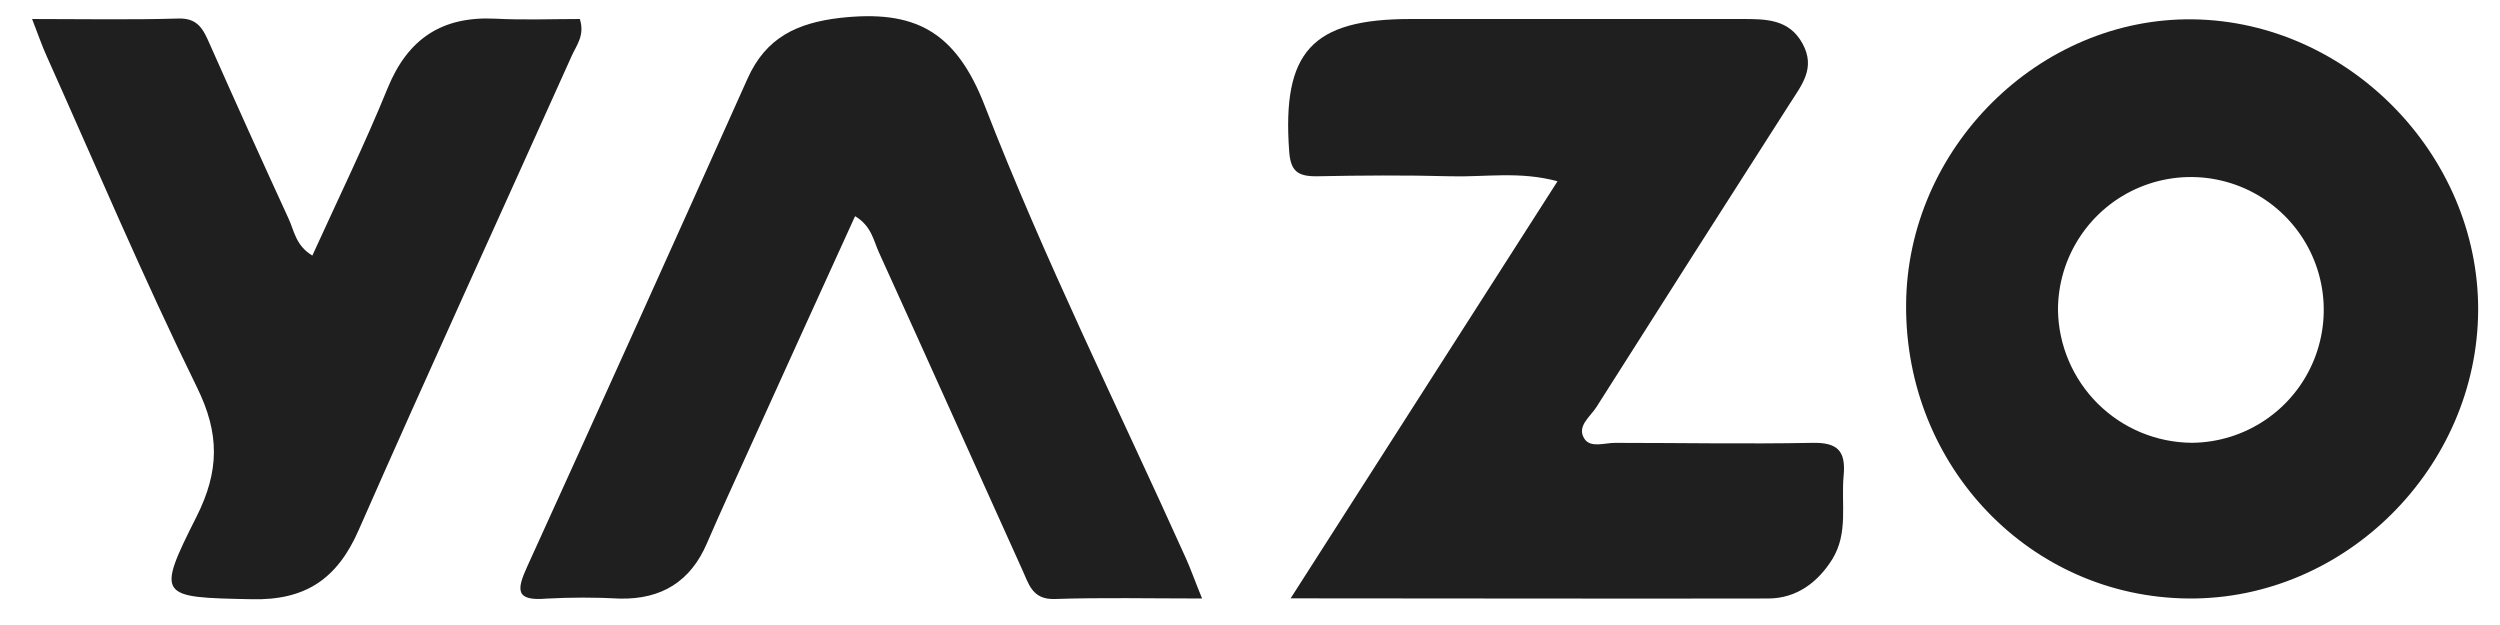
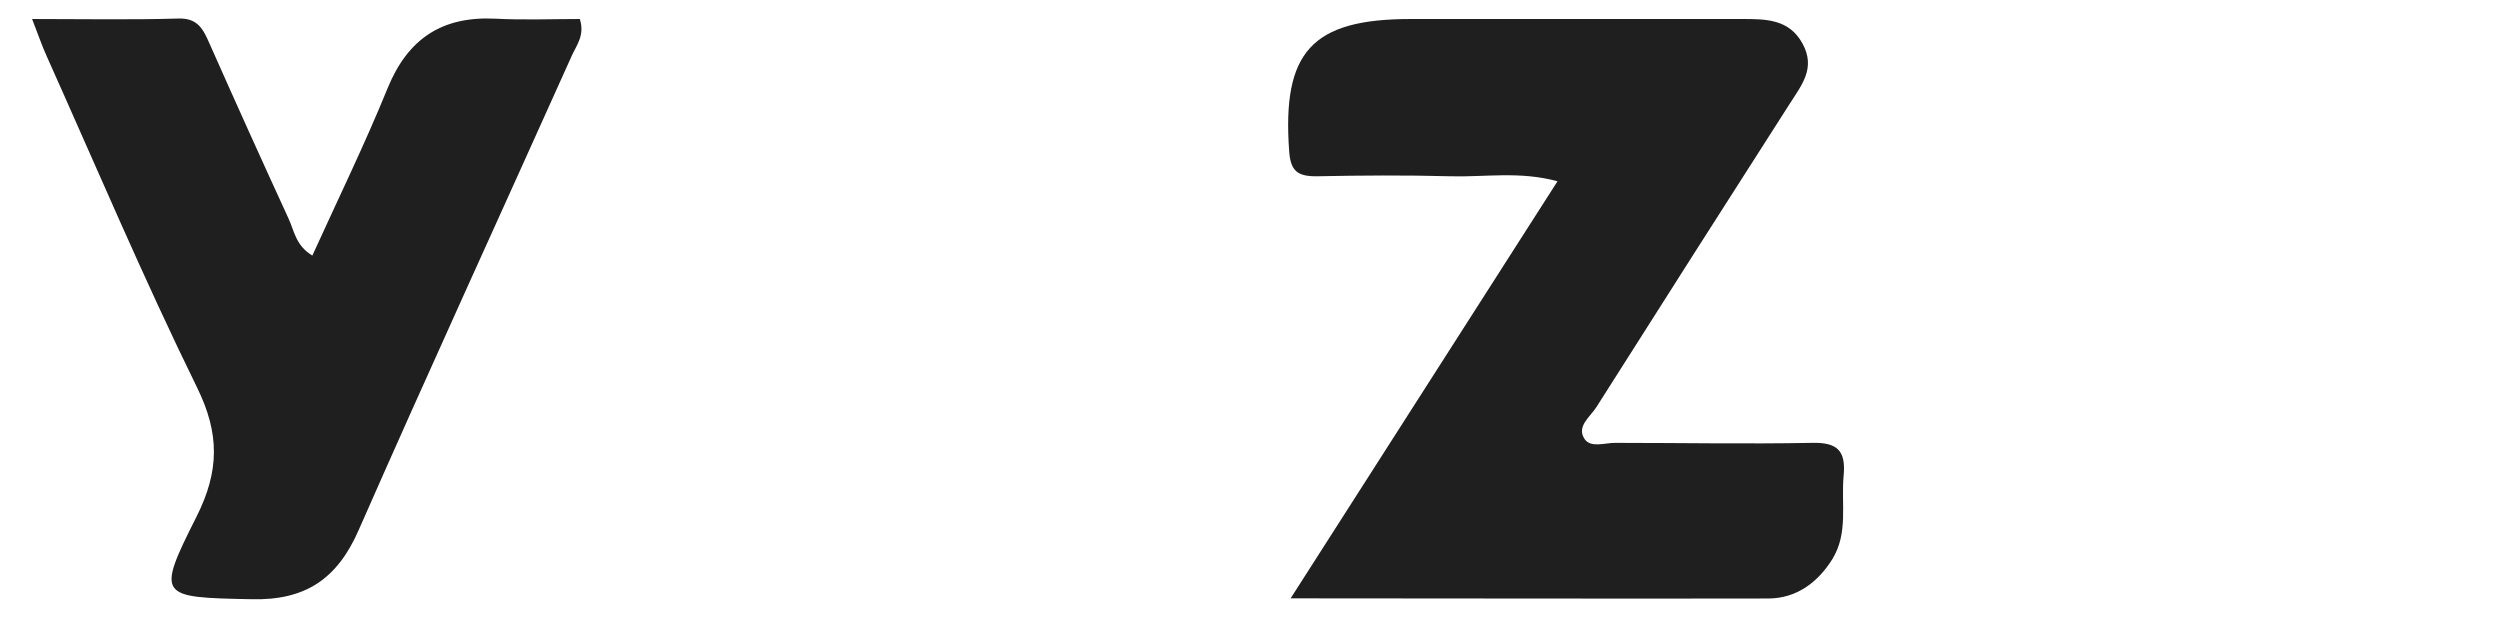
<svg xmlns="http://www.w3.org/2000/svg" width="68" height="17" viewBox="0 0 68 17" fill="none">
  <path d="M35.105 16.275L42.364 4.931C41.34 4.651 40.394 4.82 39.469 4.795C38.247 4.762 37.02 4.771 35.8 4.795C35.292 4.795 35.102 4.651 35.065 4.109C34.871 1.413 35.677 0.517 38.371 0.517C41.376 0.517 44.384 0.517 47.384 0.517C48.032 0.517 48.664 0.517 49.029 1.186C49.395 1.854 49.003 2.315 48.682 2.82C46.923 5.567 45.169 8.317 43.422 11.073C43.26 11.333 42.872 11.596 43.099 11.939C43.268 12.191 43.649 12.044 43.934 12.046C45.716 12.046 47.497 12.079 49.279 12.046C49.969 12.028 50.212 12.249 50.147 12.937C50.074 13.701 50.281 14.496 49.836 15.215C49.435 15.854 48.853 16.275 48.105 16.279C43.852 16.288 39.594 16.275 35.105 16.275Z" fill="#1F1F1F" />
-   <path d="M32.697 16.279C31.261 16.279 29.967 16.25 28.689 16.293C28.066 16.313 27.981 15.87 27.798 15.48C26.5 12.609 25.211 9.732 23.906 6.864C23.759 6.539 23.703 6.145 23.258 5.88C22.285 8.009 21.325 10.129 20.367 12.24C19.984 13.084 19.597 13.925 19.229 14.776C18.784 15.816 17.993 16.304 16.869 16.282C16.201 16.246 15.532 16.246 14.865 16.282C14.014 16.355 14.052 16.043 14.339 15.413C16.348 11.001 18.345 6.577 20.332 2.141C20.83 1.027 21.668 0.624 22.855 0.486C24.859 0.264 25.988 0.82 26.787 2.88C28.406 7.058 30.41 11.084 32.252 15.175C32.388 15.475 32.495 15.787 32.697 16.279Z" fill="#1F1F1F" />
  <path d="M0.873 0.517C2.276 0.517 3.565 0.542 4.853 0.504C5.394 0.488 5.534 0.813 5.705 1.199C6.412 2.792 7.129 4.38 7.857 5.964C8.004 6.285 8.046 6.681 8.496 6.951C9.191 5.423 9.919 3.931 10.544 2.397C11.097 1.045 12.03 0.437 13.473 0.508C14.234 0.548 15.018 0.517 15.771 0.517C15.914 0.963 15.678 1.232 15.548 1.526C13.62 5.819 11.656 10.099 9.758 14.413C9.175 15.749 8.306 16.335 6.841 16.299C4.316 16.248 4.24 16.248 5.345 14.054C5.968 12.816 5.979 11.799 5.36 10.54C3.908 7.581 2.619 4.539 1.27 1.528C1.136 1.234 1.034 0.927 0.873 0.517Z" fill="#1F1F1F" />
-   <path d="M59.663 0.526C55.465 0.462 51.869 4.029 51.846 8.291C51.818 12.696 55.231 16.246 59.529 16.279C63.791 16.315 67.392 12.716 67.406 8.427C67.415 4.207 63.872 0.591 59.663 0.526ZM59.616 12.044C58.659 12.037 57.742 11.656 57.062 10.982C56.383 10.308 55.993 9.395 55.977 8.438C55.976 7.724 56.185 7.026 56.581 6.431C56.975 5.836 57.538 5.371 58.197 5.095C58.855 4.82 59.581 4.745 60.282 4.882C60.983 5.018 61.628 5.359 62.135 5.862C62.643 6.365 62.99 7.006 63.133 7.706C63.276 8.406 63.208 9.132 62.938 9.794C62.669 10.455 62.209 11.022 61.618 11.422C61.027 11.822 60.33 12.039 59.616 12.044Z" fill="#1F1F1F" />
</svg>